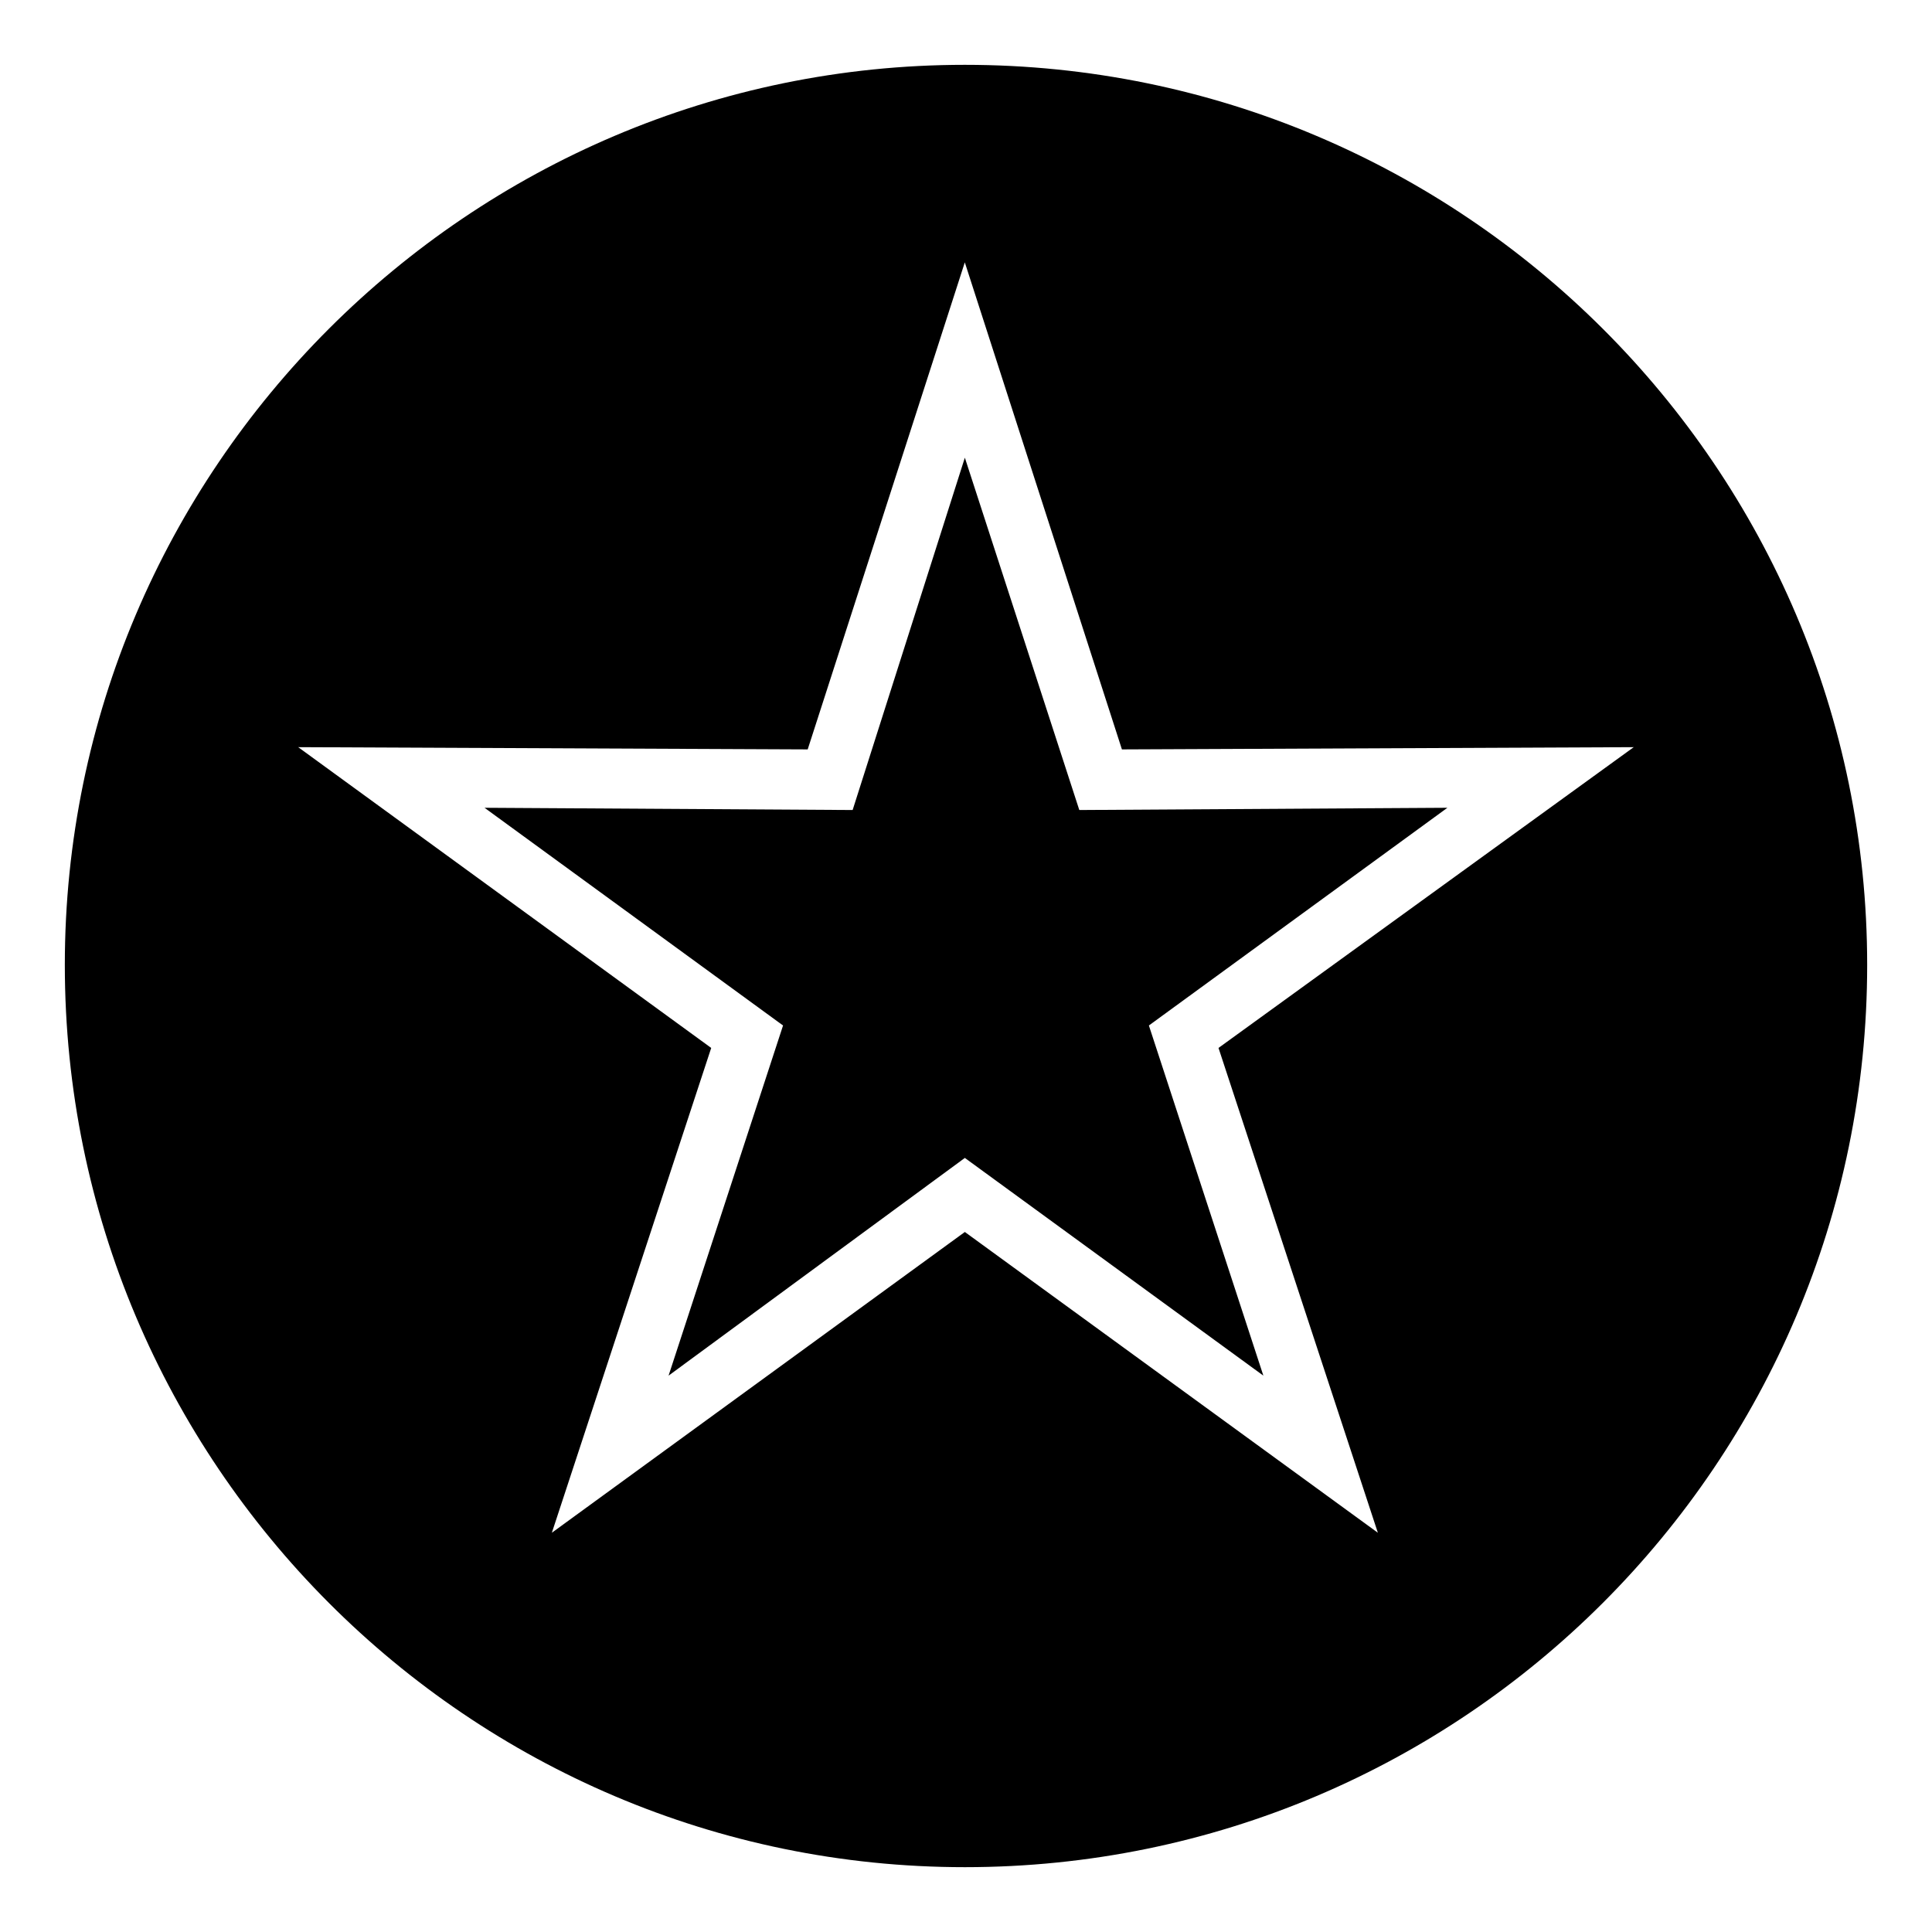
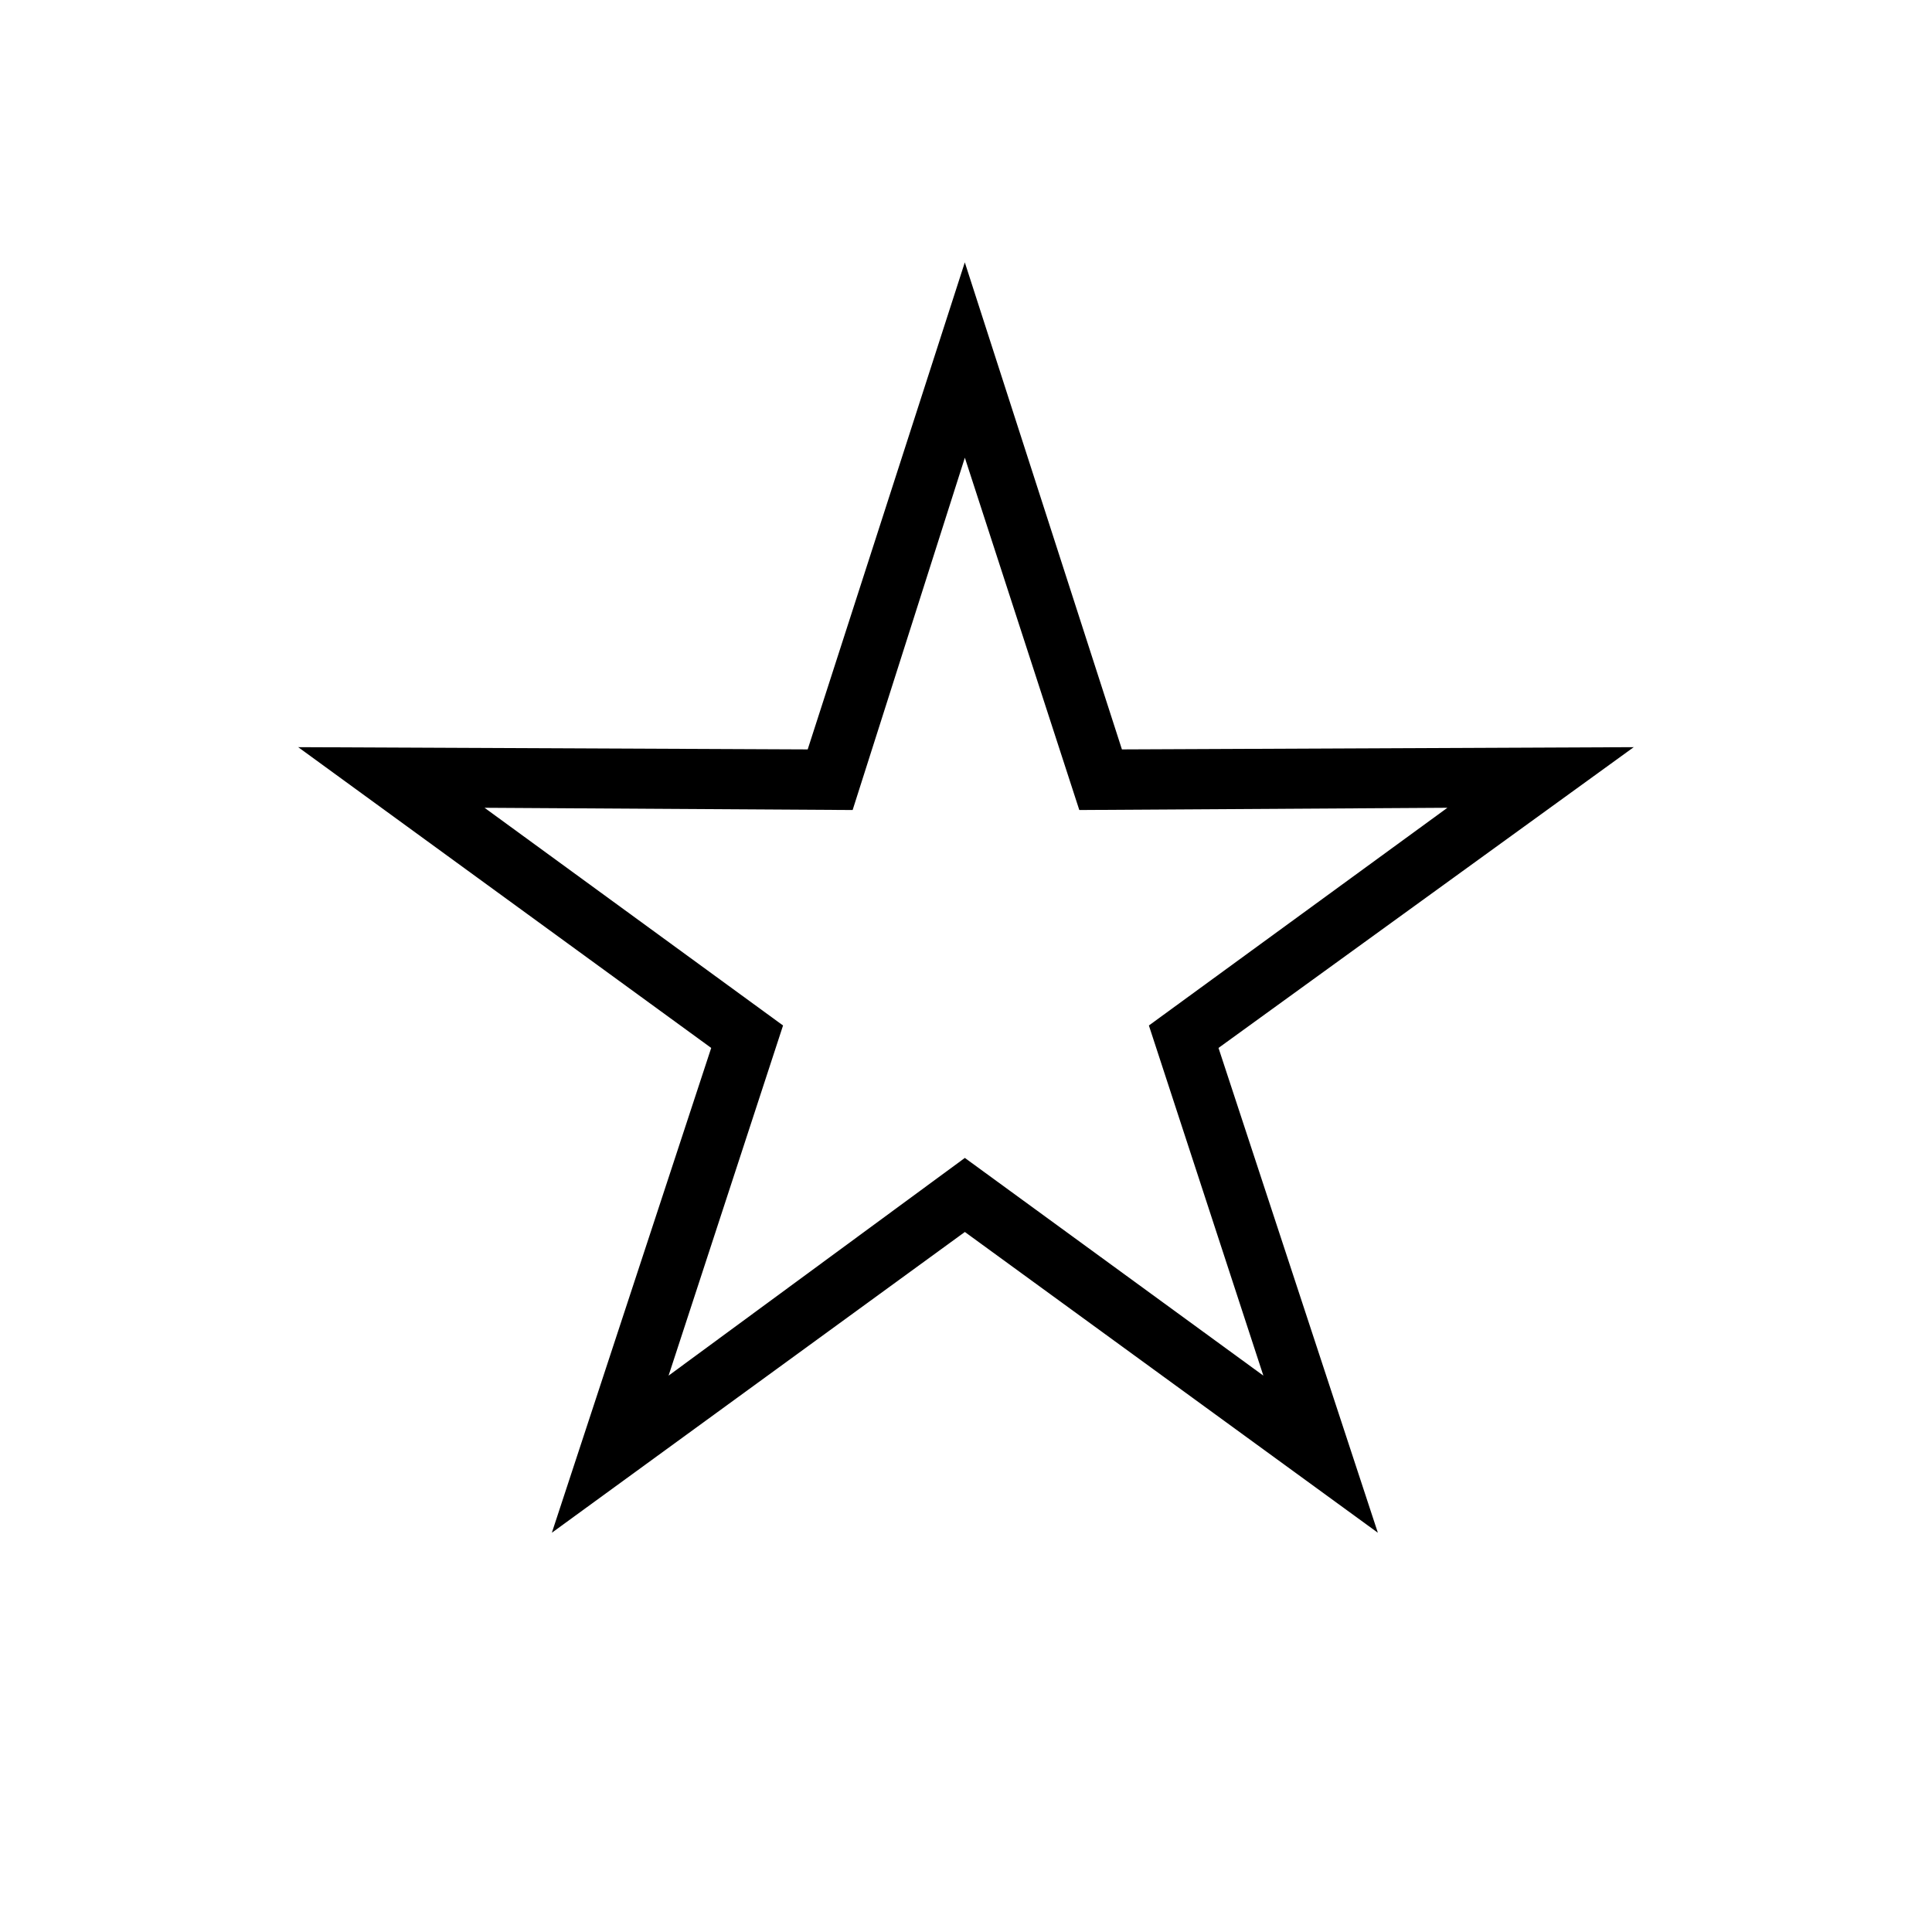
<svg xmlns="http://www.w3.org/2000/svg" fill="#000000" width="800px" height="800px" version="1.1" viewBox="144 144 512 512">
-   <path d="m399.7 161.18c132.05 0 239.12 107.07 239.12 238.52 0 132.05-107.07 239.12-239.12 239.12-131.45 0-238.52-107.07-238.52-239.12 0-131.45 107.07-238.52 238.52-238.52zm41.637 181.42 135.62-0.594-110.04 79.707 42.23 128.48-109.45-79.707-109.45 79.707 42.23-128.48-109.45-79.707 135.02 0.594 41.637-129.07 41.637 129.07zm-41.637-77.324-29.742 93.387-97.551-0.594 79.109 57.695-30.336 92.793 78.516-57.695 79.109 57.695-30.336-92.793 79.109-57.695-97.551 0.594-30.336-93.387z" fill-rule="evenodd" />
+   <path d="m399.7 161.18zm41.637 181.42 135.62-0.594-110.04 79.707 42.23 128.48-109.45-79.707-109.45 79.707 42.23-128.48-109.45-79.707 135.02 0.594 41.637-129.07 41.637 129.07zm-41.637-77.324-29.742 93.387-97.551-0.594 79.109 57.695-30.336 92.793 78.516-57.695 79.109 57.695-30.336-92.793 79.109-57.695-97.551 0.594-30.336-93.387z" fill-rule="evenodd" />
</svg>